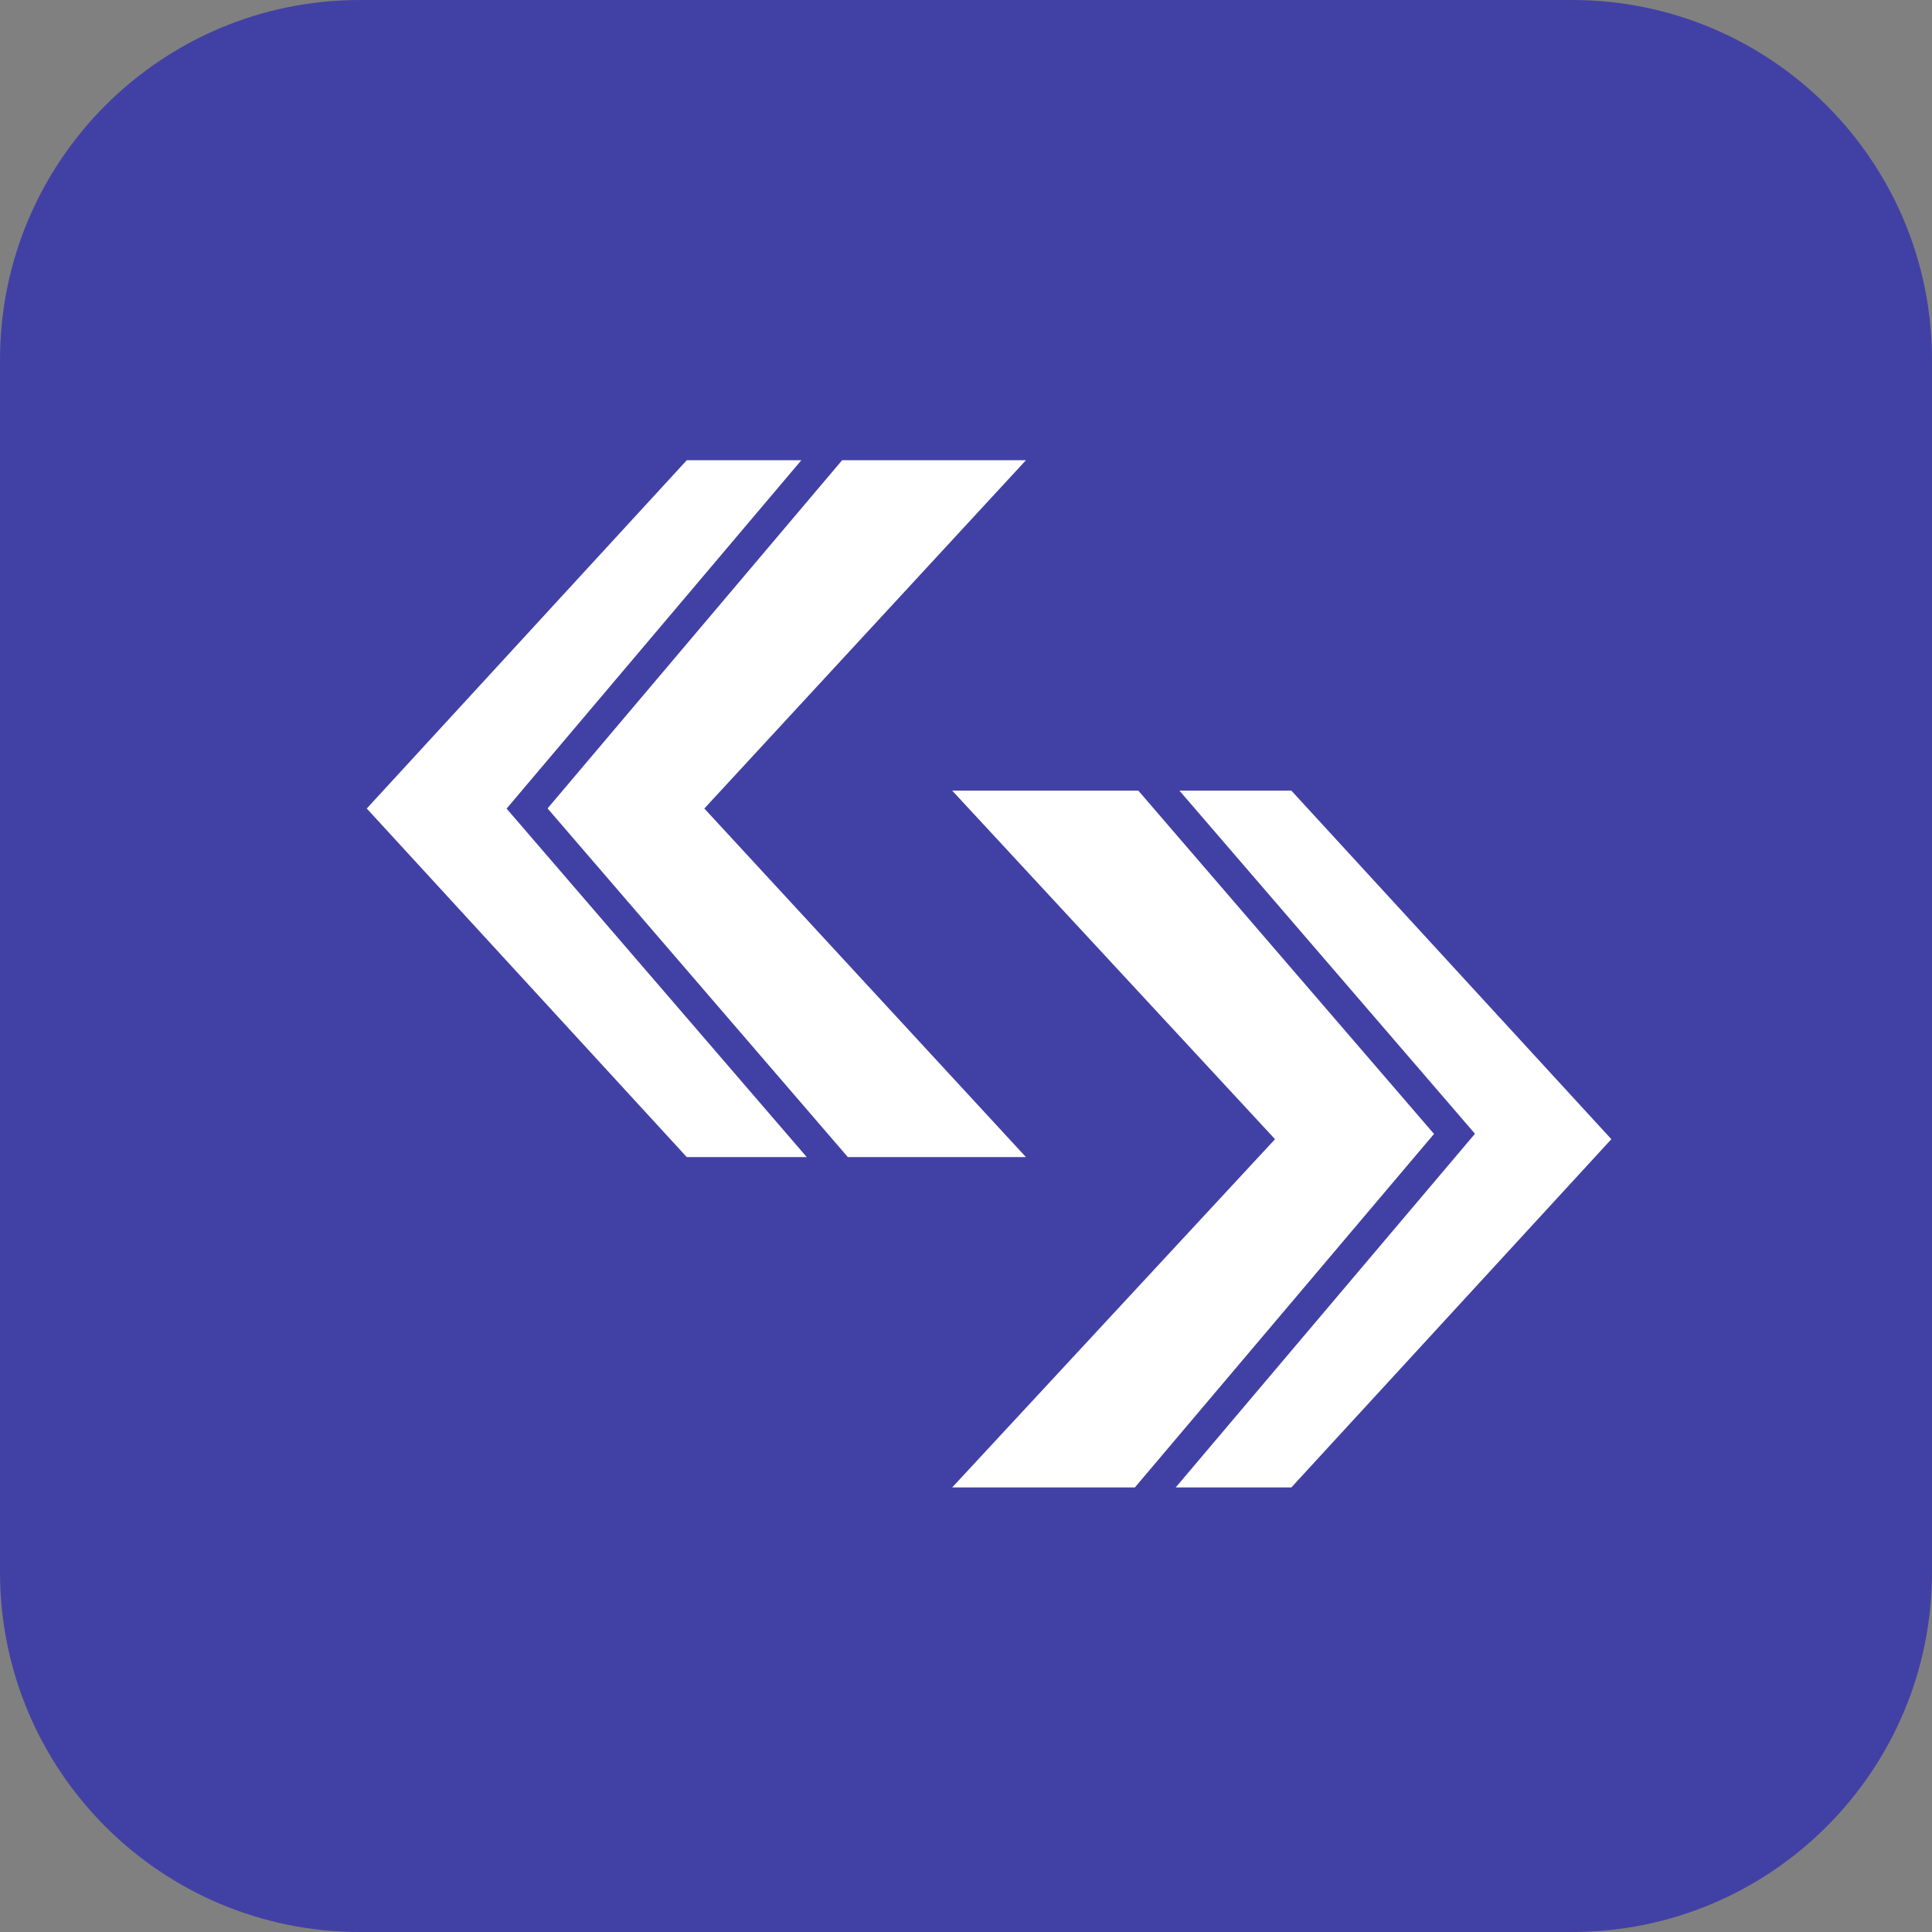
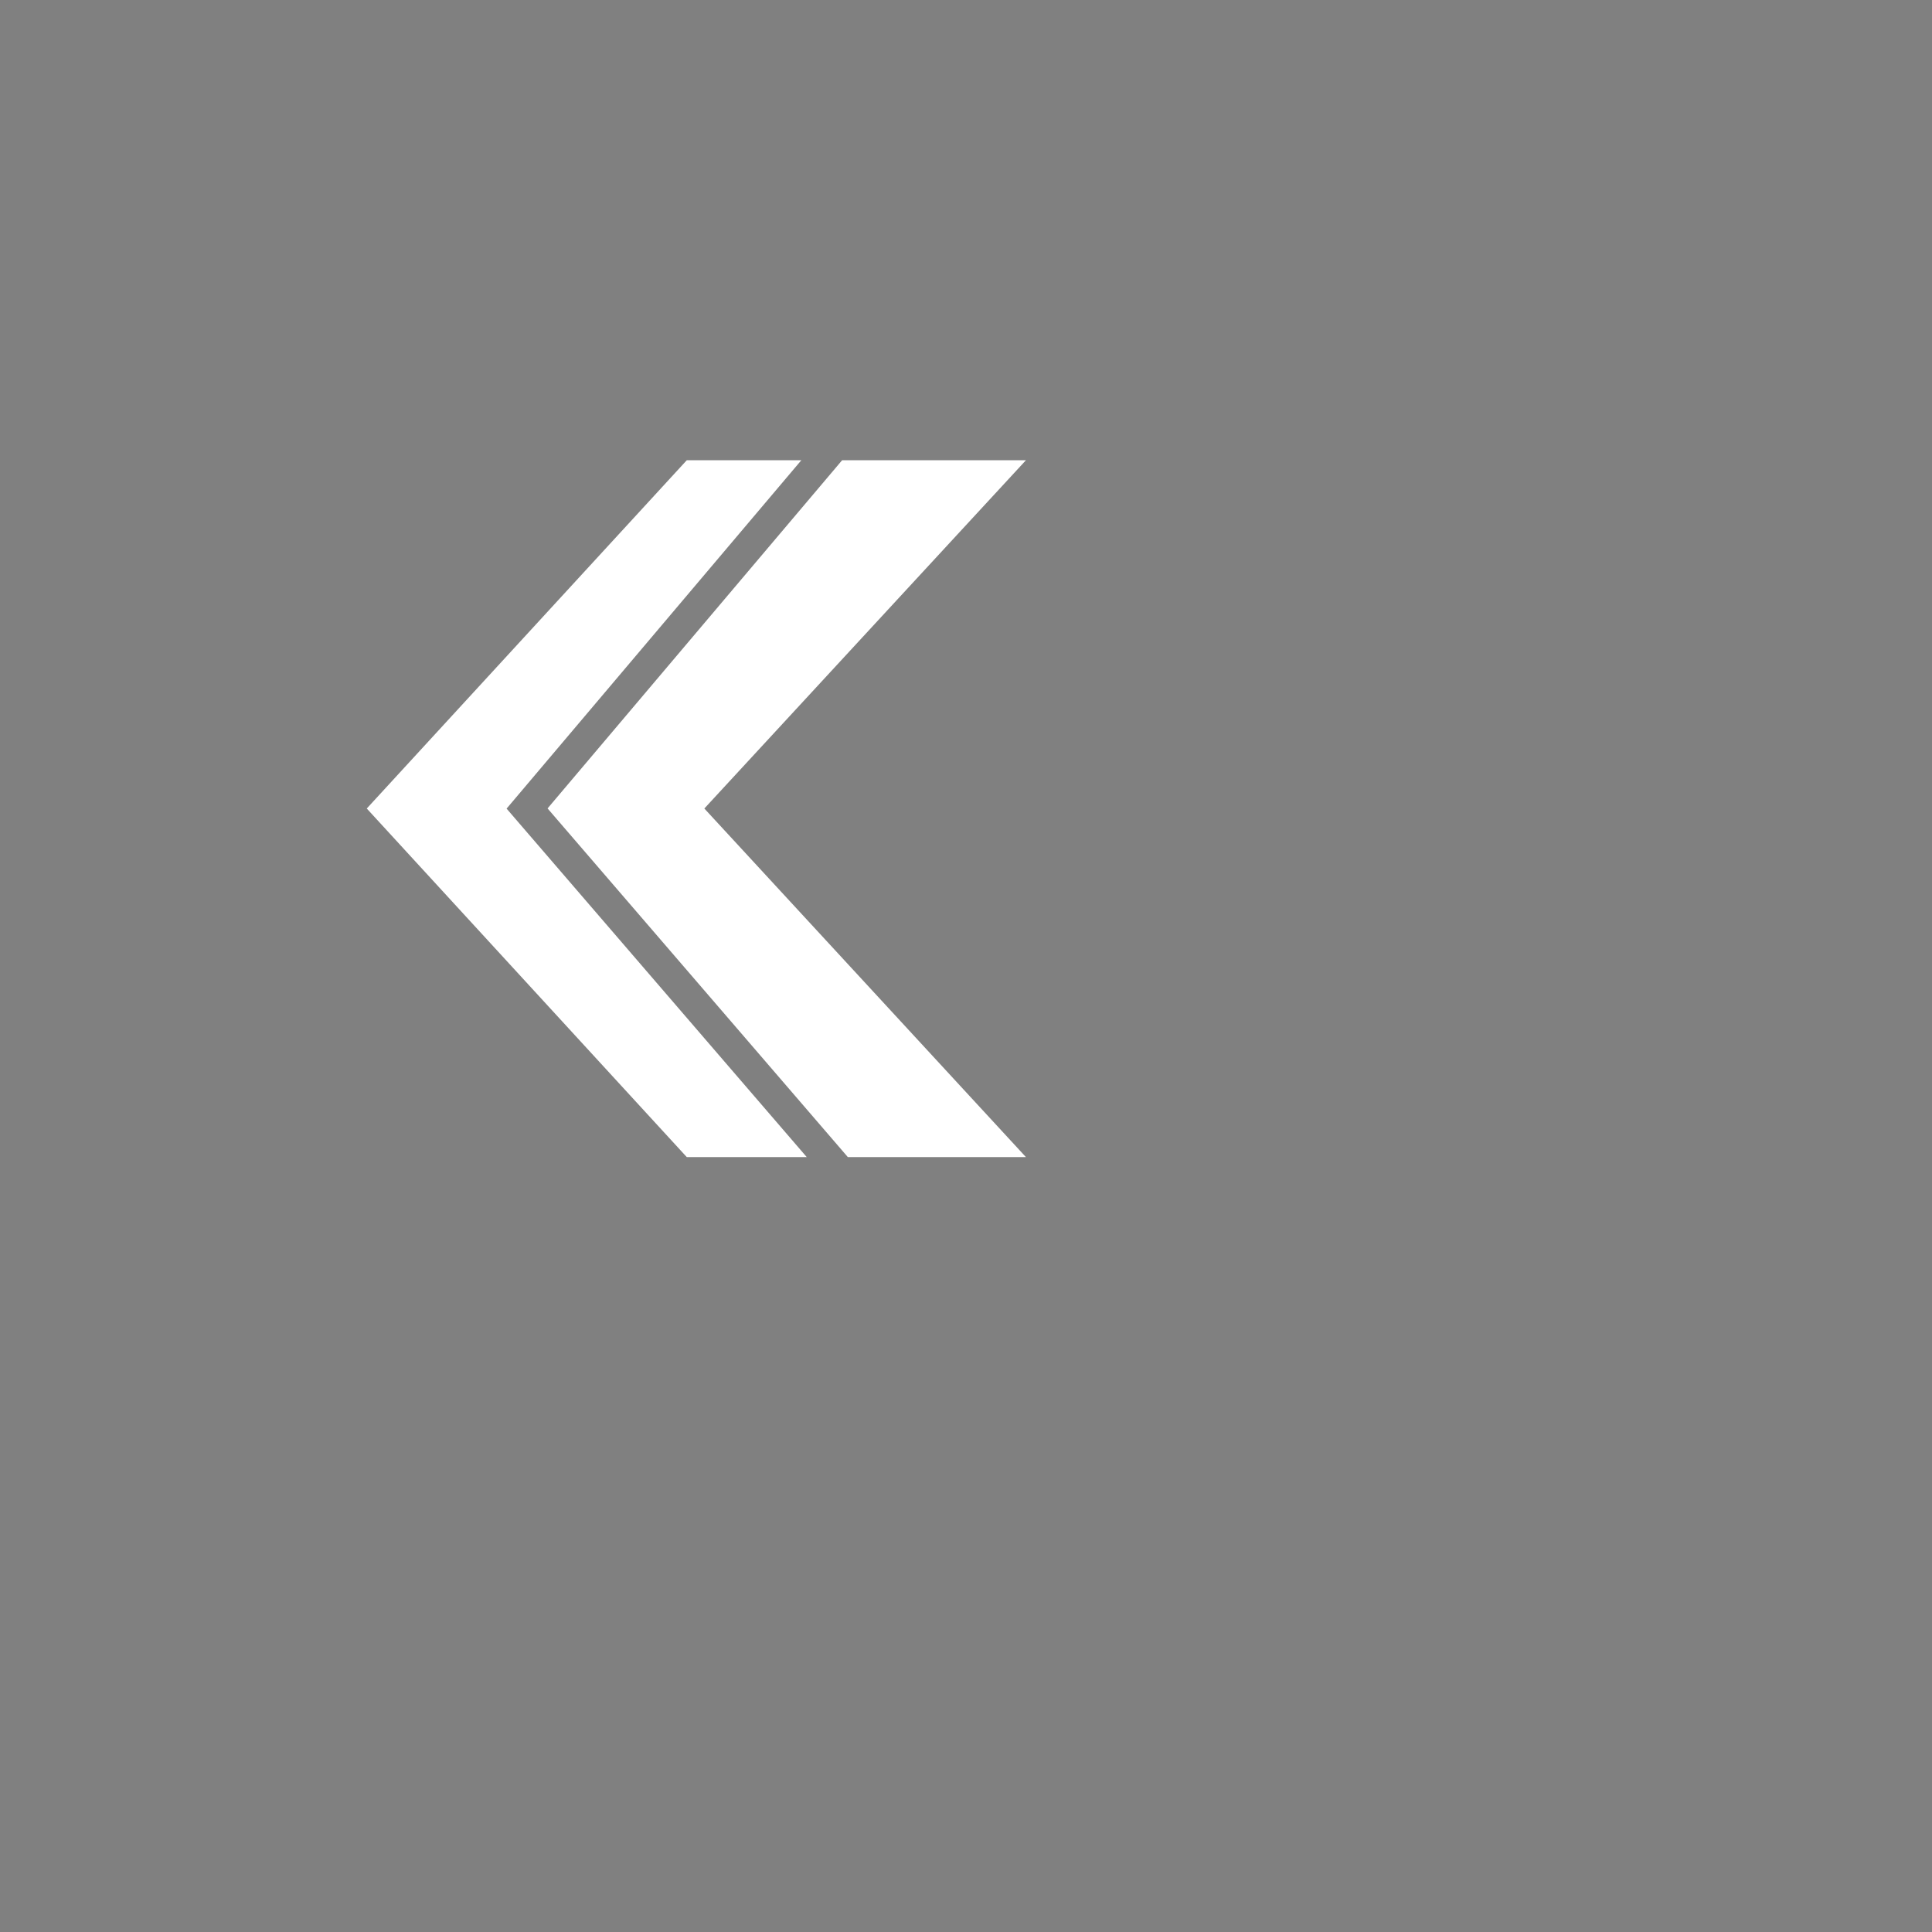
<svg xmlns="http://www.w3.org/2000/svg" width="62" height="62" viewBox="0 0 62 62" fill="none">
  <rect x="0" y="0" width="62" height="62" fill="#808080" stroke="none" />
-   <path d="M50.452 0H11.548C5.17 0 0 5.17 0 11.548V50.452C0 56.83 5.17 62 11.548 62H50.452C56.83 62 62 56.83 62 50.452V11.548C62 5.17 56.83 0 50.452 0Z" fill="#4141A5" />
  <path fill-rule="evenodd" clip-rule="evenodd" d="M25.715 14.77L16.533 25.623L16.257 25.949L16.535 26.272L25.889 37.132H22.039L11.77 25.946L22.039 14.77H25.715ZM27.024 14.77L17.572 25.943L27.208 37.132H32.923L22.603 25.946L32.923 14.77H27.024Z" fill="white" />
-   <path fill-rule="evenodd" clip-rule="evenodd" d="M36.53 25.372H30.557L40.917 36.558L30.557 47.733H36.42L46.019 36.389L36.53 25.372ZM37.73 47.733H41.441L51.71 36.558L41.441 25.372H37.849L47.055 36.06L47.334 36.384L47.058 36.709L37.73 47.733Z" fill="white" />
</svg>